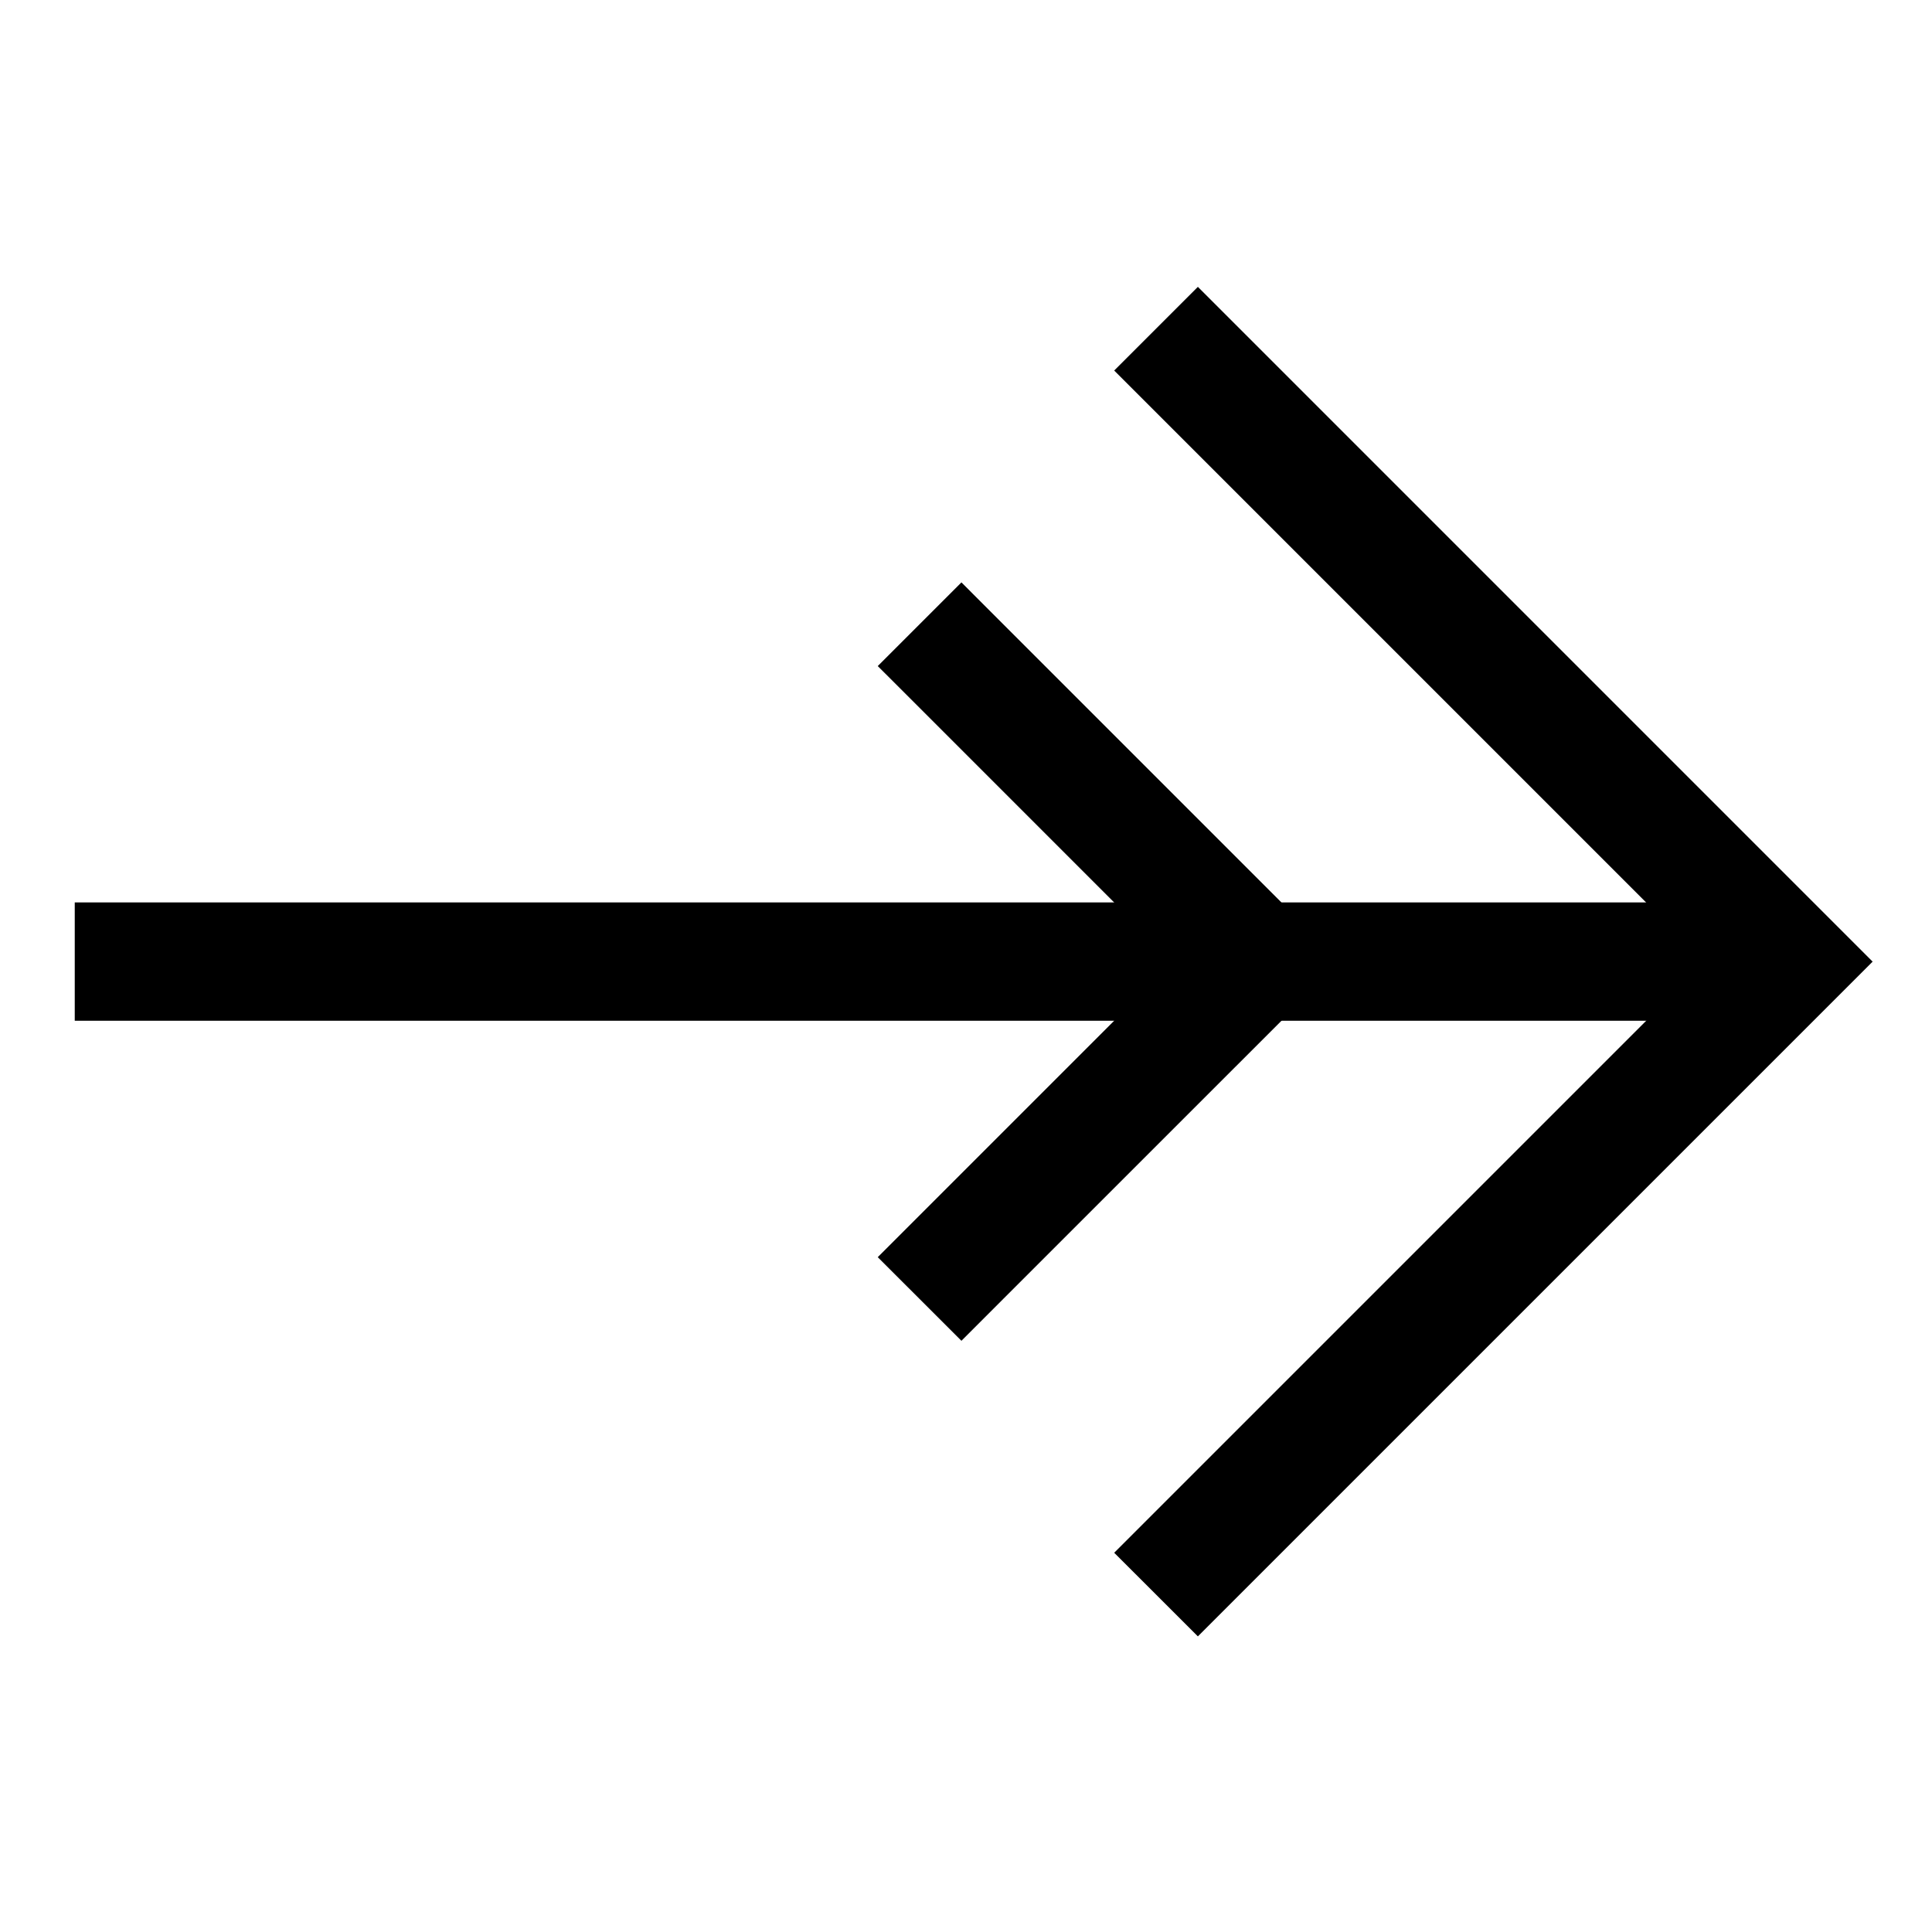
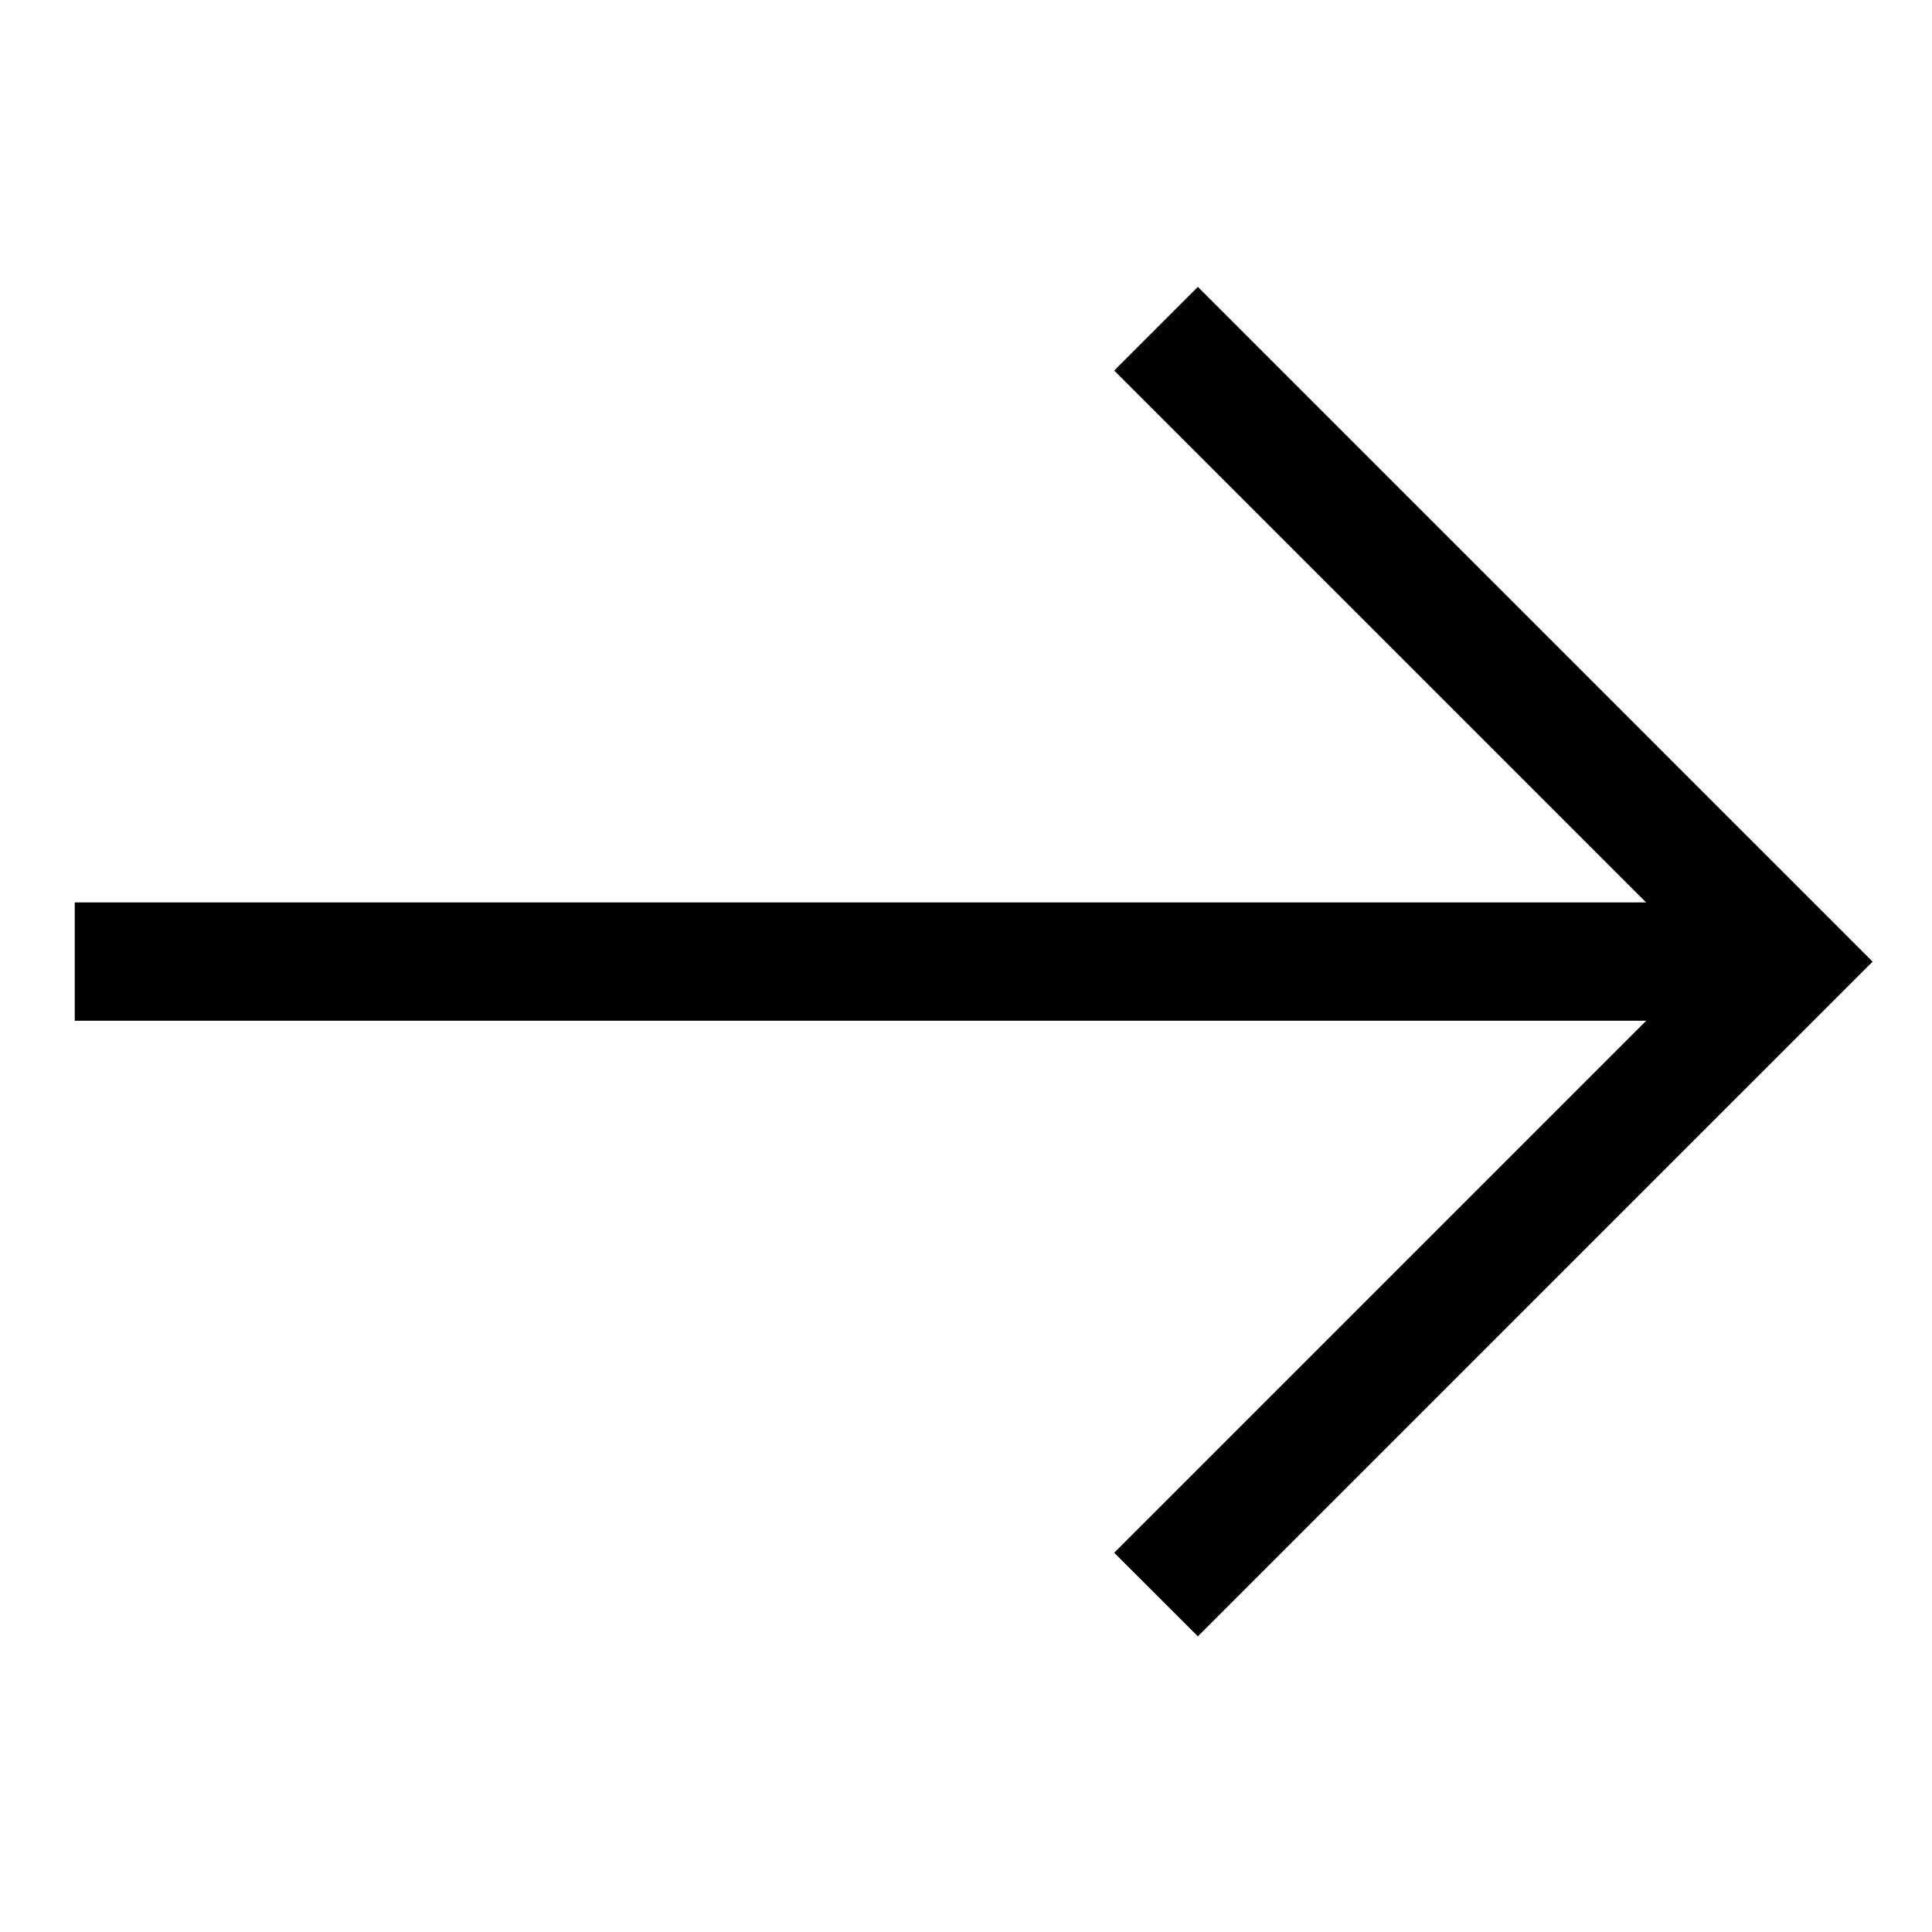
<svg xmlns="http://www.w3.org/2000/svg" fill="#000000" width="800px" height="800px" version="1.1" viewBox="144 144 512 512">
  <g>
    <path d="m163.81 383.15v31.355h454.3v-31.355z" />
-     <path d="m398.79 298.34-22.176 22.176 11.09 11.074 67.234 67.25-78.324 78.324 22.176 22.16 11.074-11.086 89.414-89.395-89.414-89.414z" />
    <path d="m461.45 220.02-22.176 22.176 156.65 156.65-156.65 156.65 22.176 22.16 11.086-11.09 167.73-167.72-167.73-167.74z" />
  </g>
</svg>